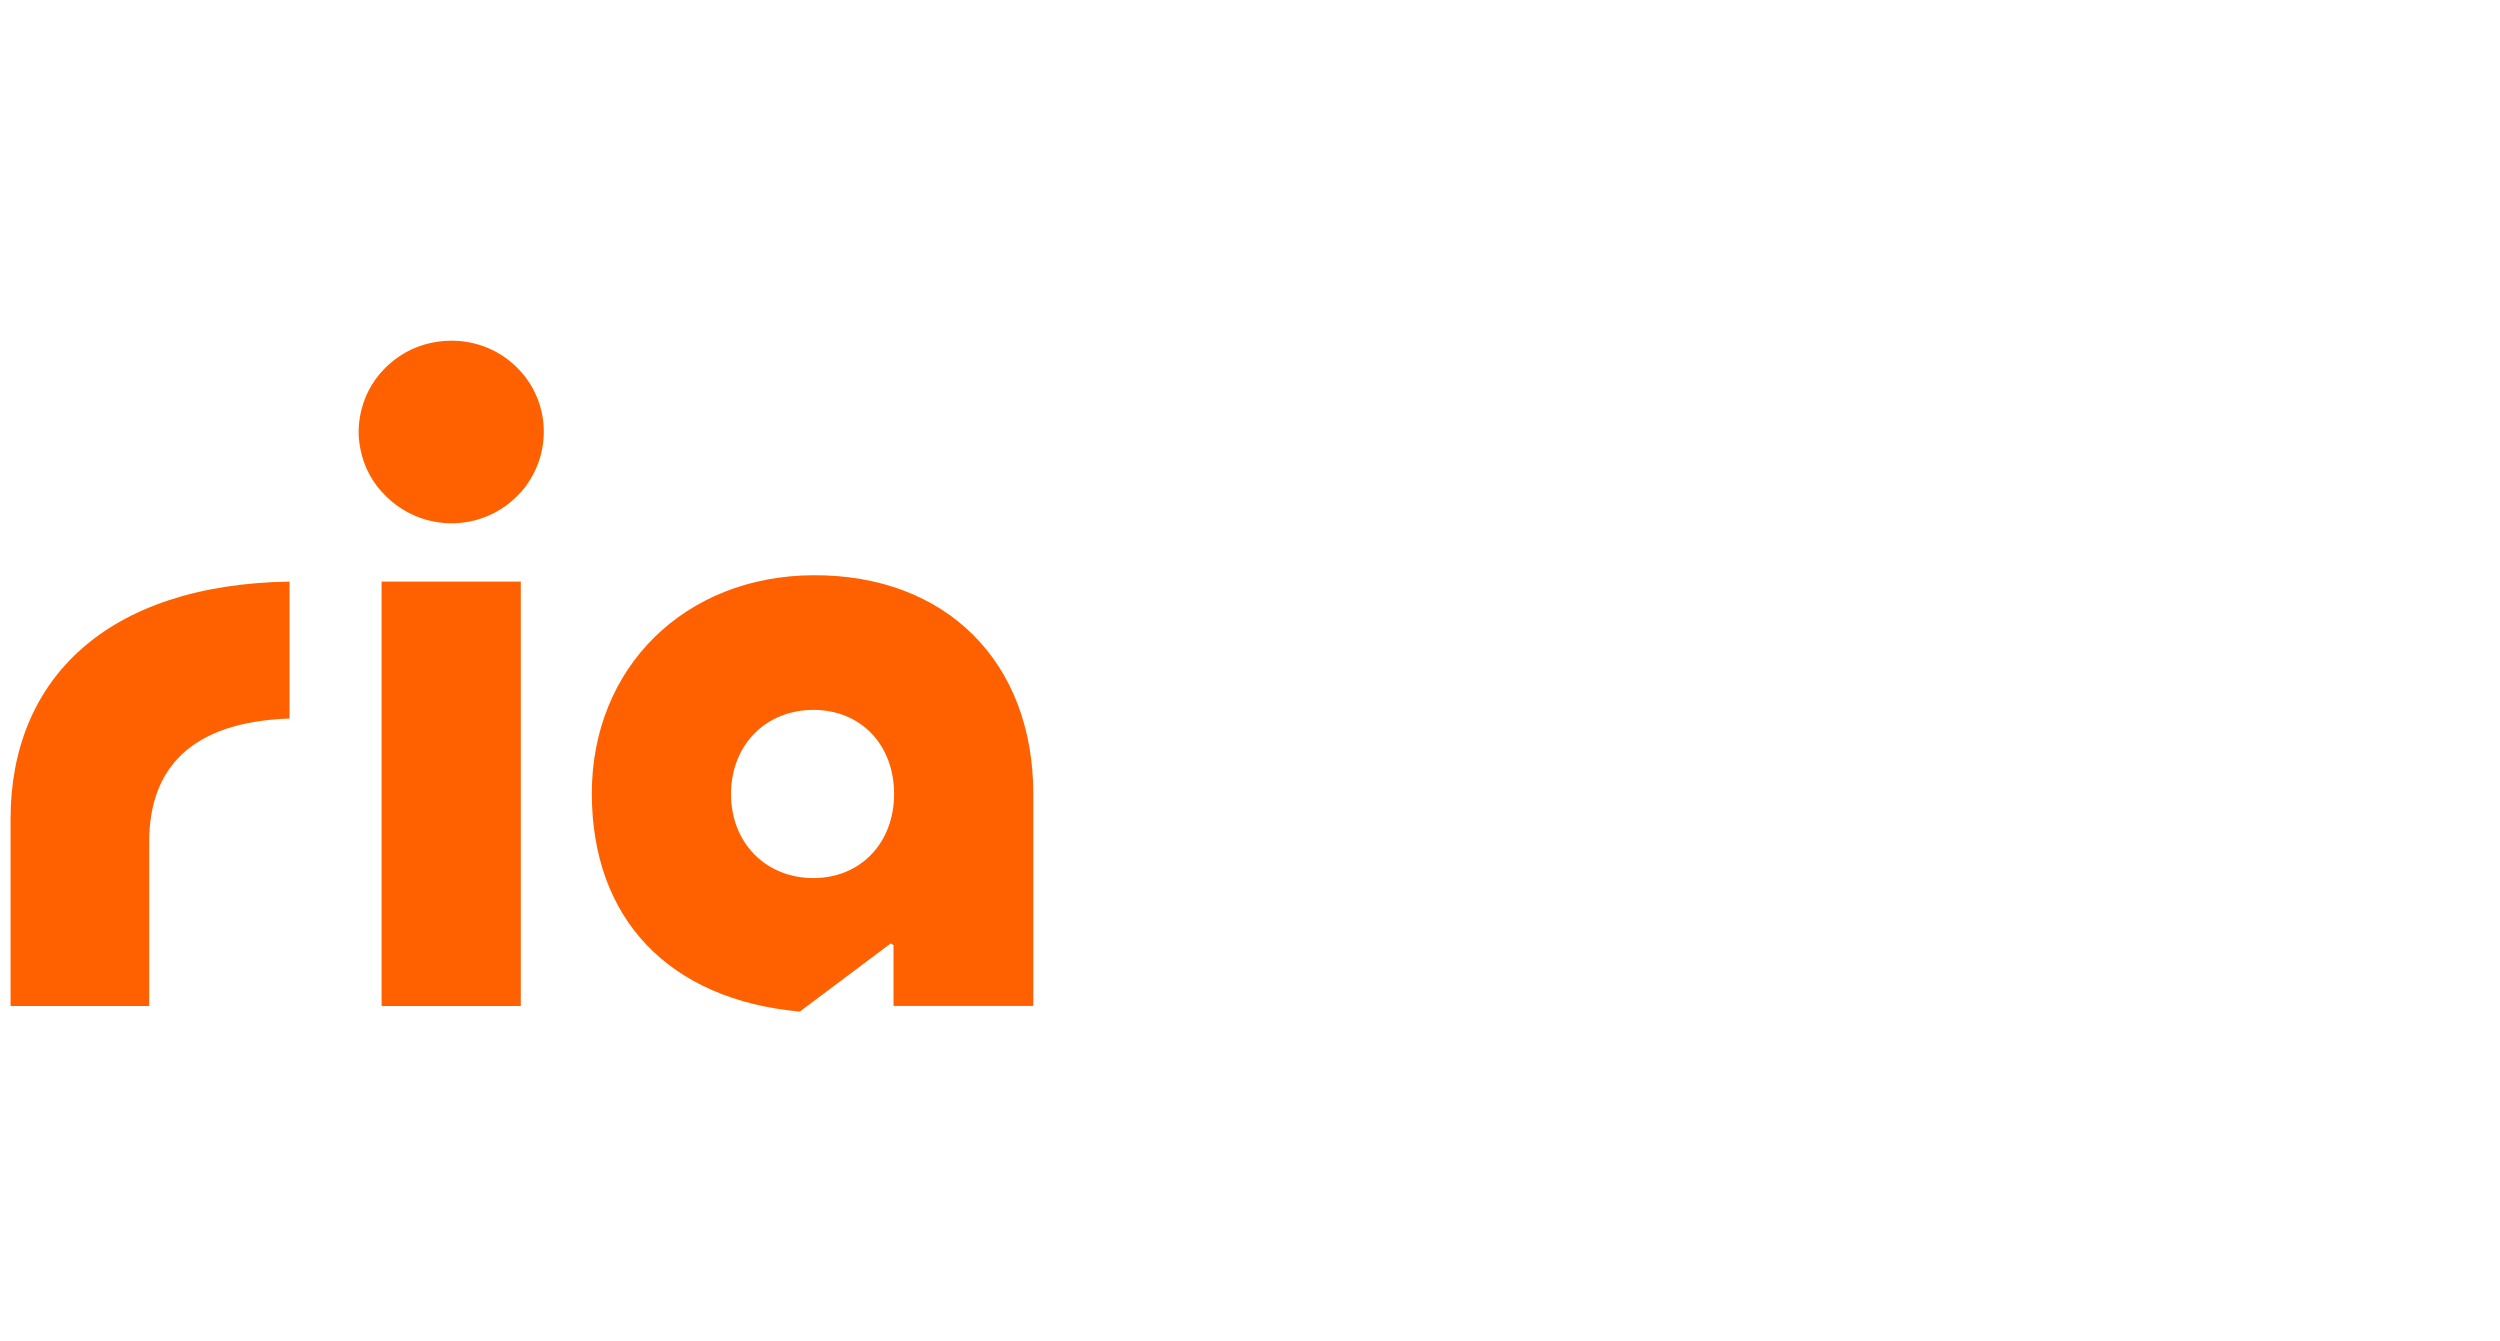
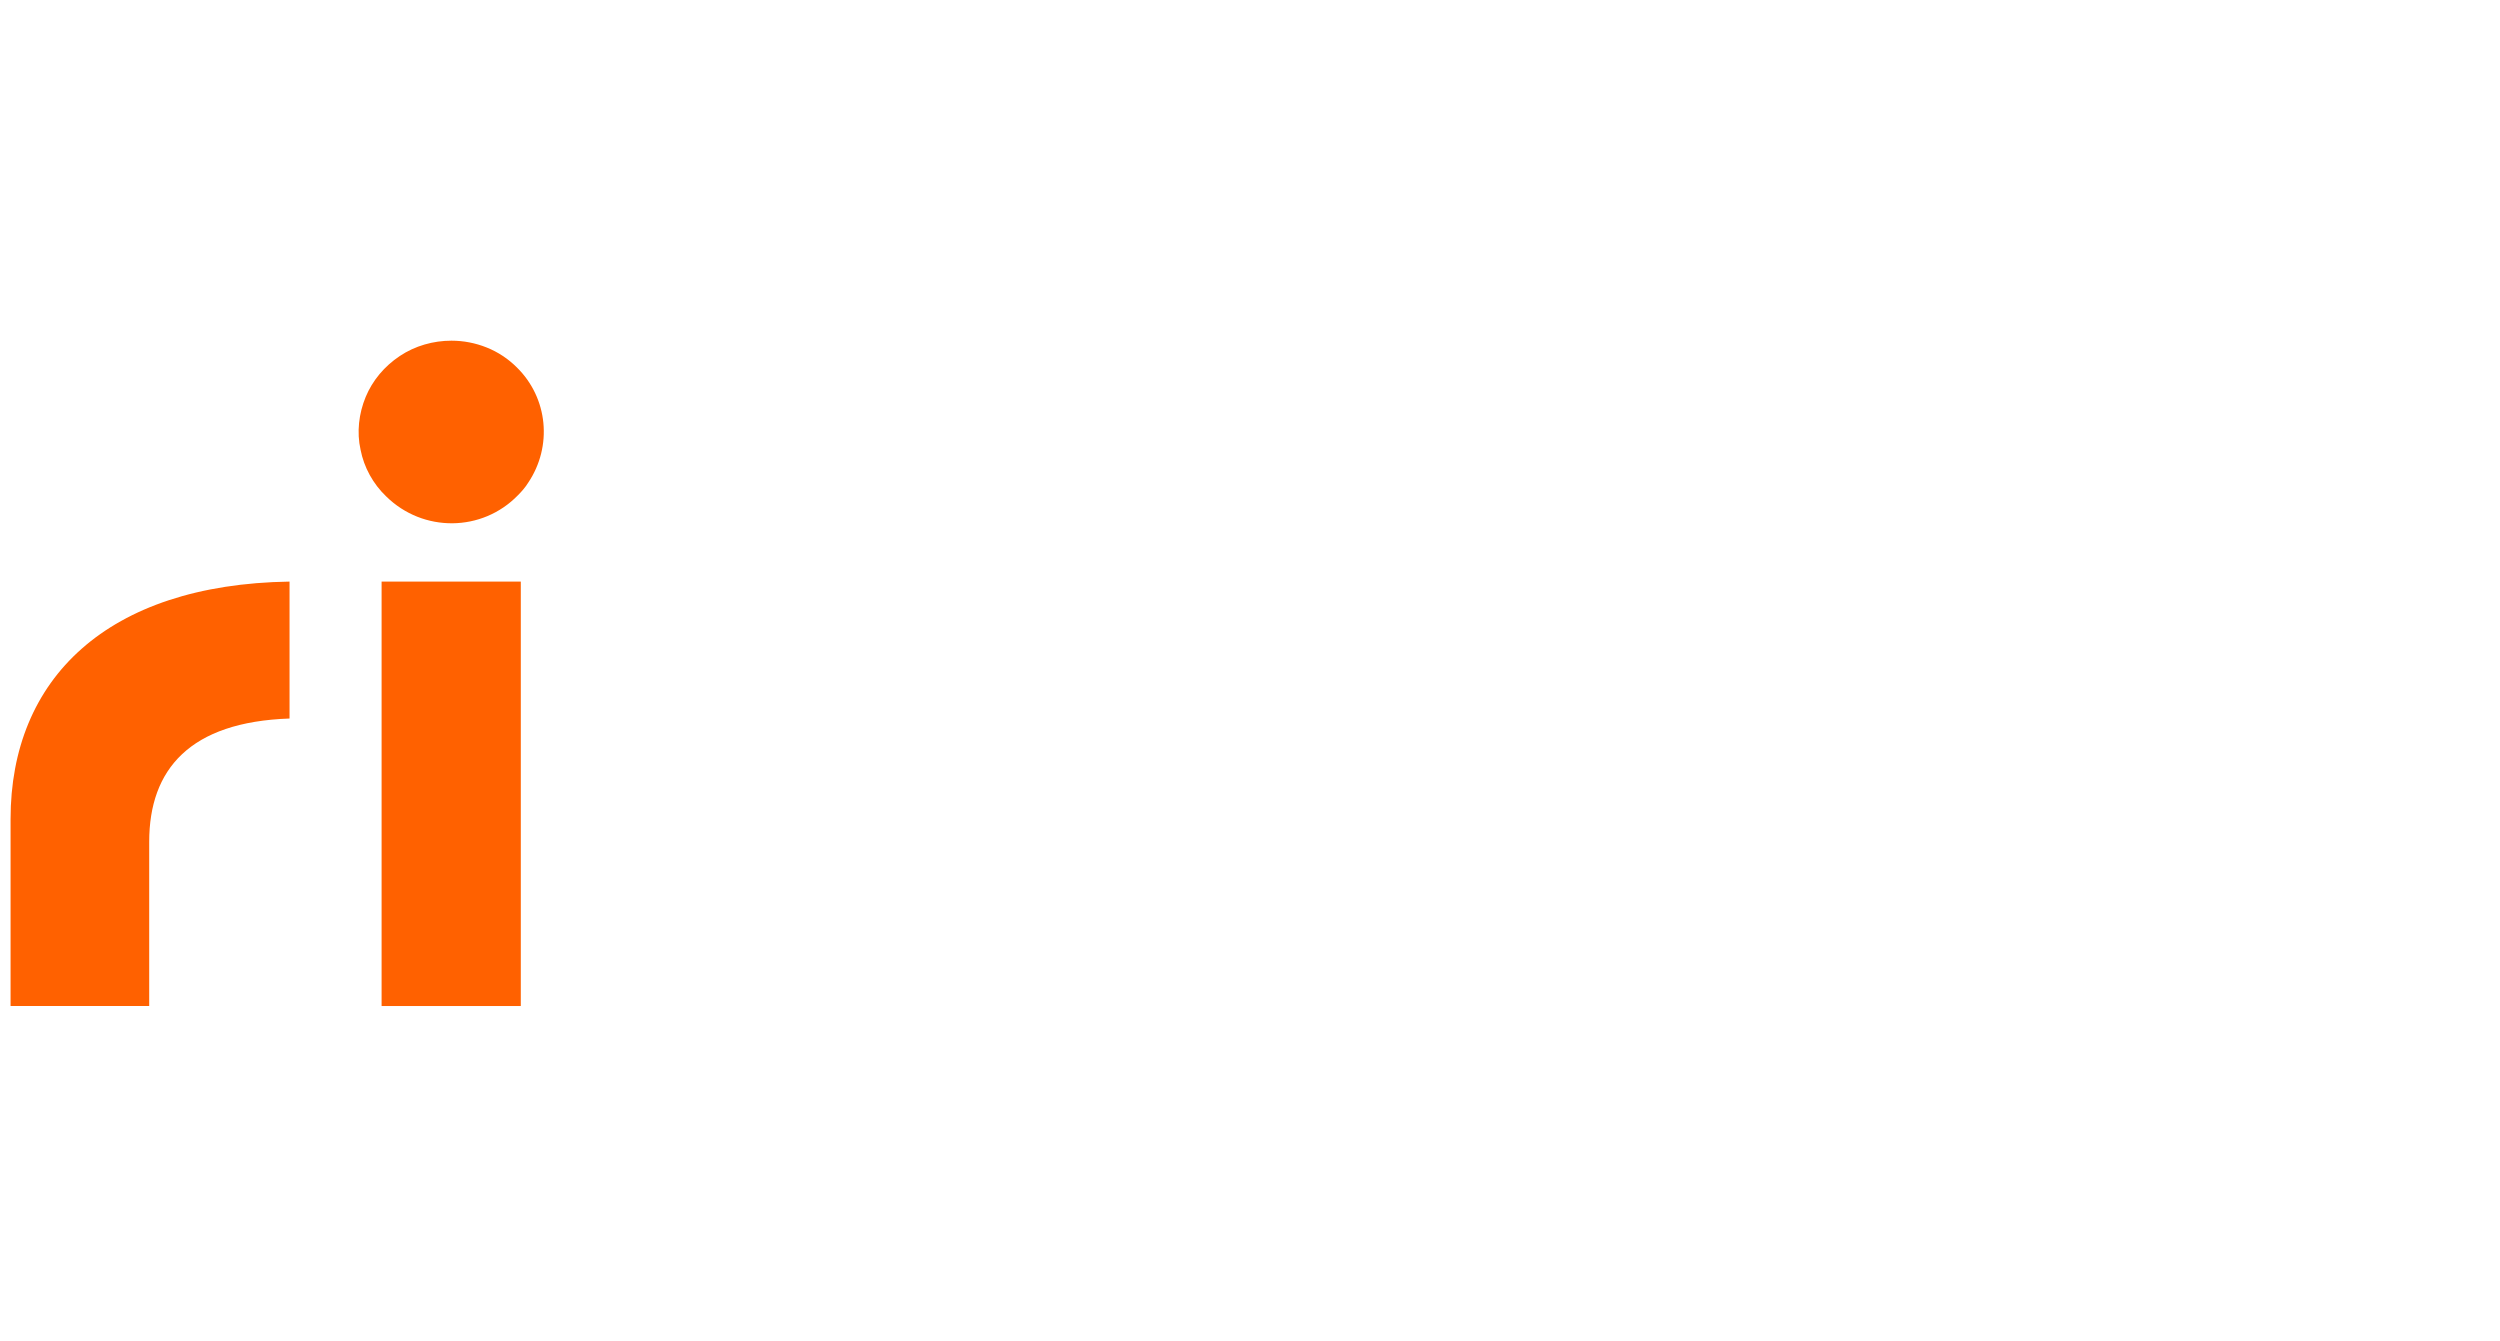
<svg xmlns="http://www.w3.org/2000/svg" id="_Слой_2" data-name="Слой 2" viewBox="0 0 220 118">
  <defs>
    <style>
      .cls-1 {
        fill: #ff6100;
      }
    </style>
  </defs>
  <g id="_Слой_4" data-name="Слой 4">
    <path class="cls-1" d="M.93,72.08v16.45h12.2v-14.45c0-6.4,3.6-10.55,12.35-10.85v-12.05c-16.05.25-24.55,8.55-24.55,20.9Z" />
-     <path class="cls-1" d="M71.58,50.62c-11.35.05-19.5,8.15-19.5,19.2s6.8,18.15,18.3,19.2l8-6,.25.15v5.35h12.3v-18.65c0-11.65-7.7-19.3-19.35-19.25ZM71.58,77.27c-4.2,0-7.25-3.1-7.25-7.4s3.05-7.4,7.25-7.4,7.1,3.1,7.1,7.4-2.95,7.4-7.1,7.4Z" />
    <path class="cls-1" d="M45.83,51.18h-12.25v37.35h12.25v-37.35Z" />
    <path class="cls-1" d="M39.73,29.98c-1.6,0-3.2.45-4.55,1.35-1.35.9-2.4,2.15-3,3.6-.6,1.45-.8,3.1-.45,4.65.3,1.55,1.1,3,2.25,4.1,3.25,3.2,8.45,3.15,11.6-.1.35-.35.65-.7.9-1.1,2.15-3.2,1.75-7.45-1-10.15-.75-.75-1.65-1.35-2.65-1.75s-2.05-.6-3.1-.6h0Z" />
  </g>
</svg>